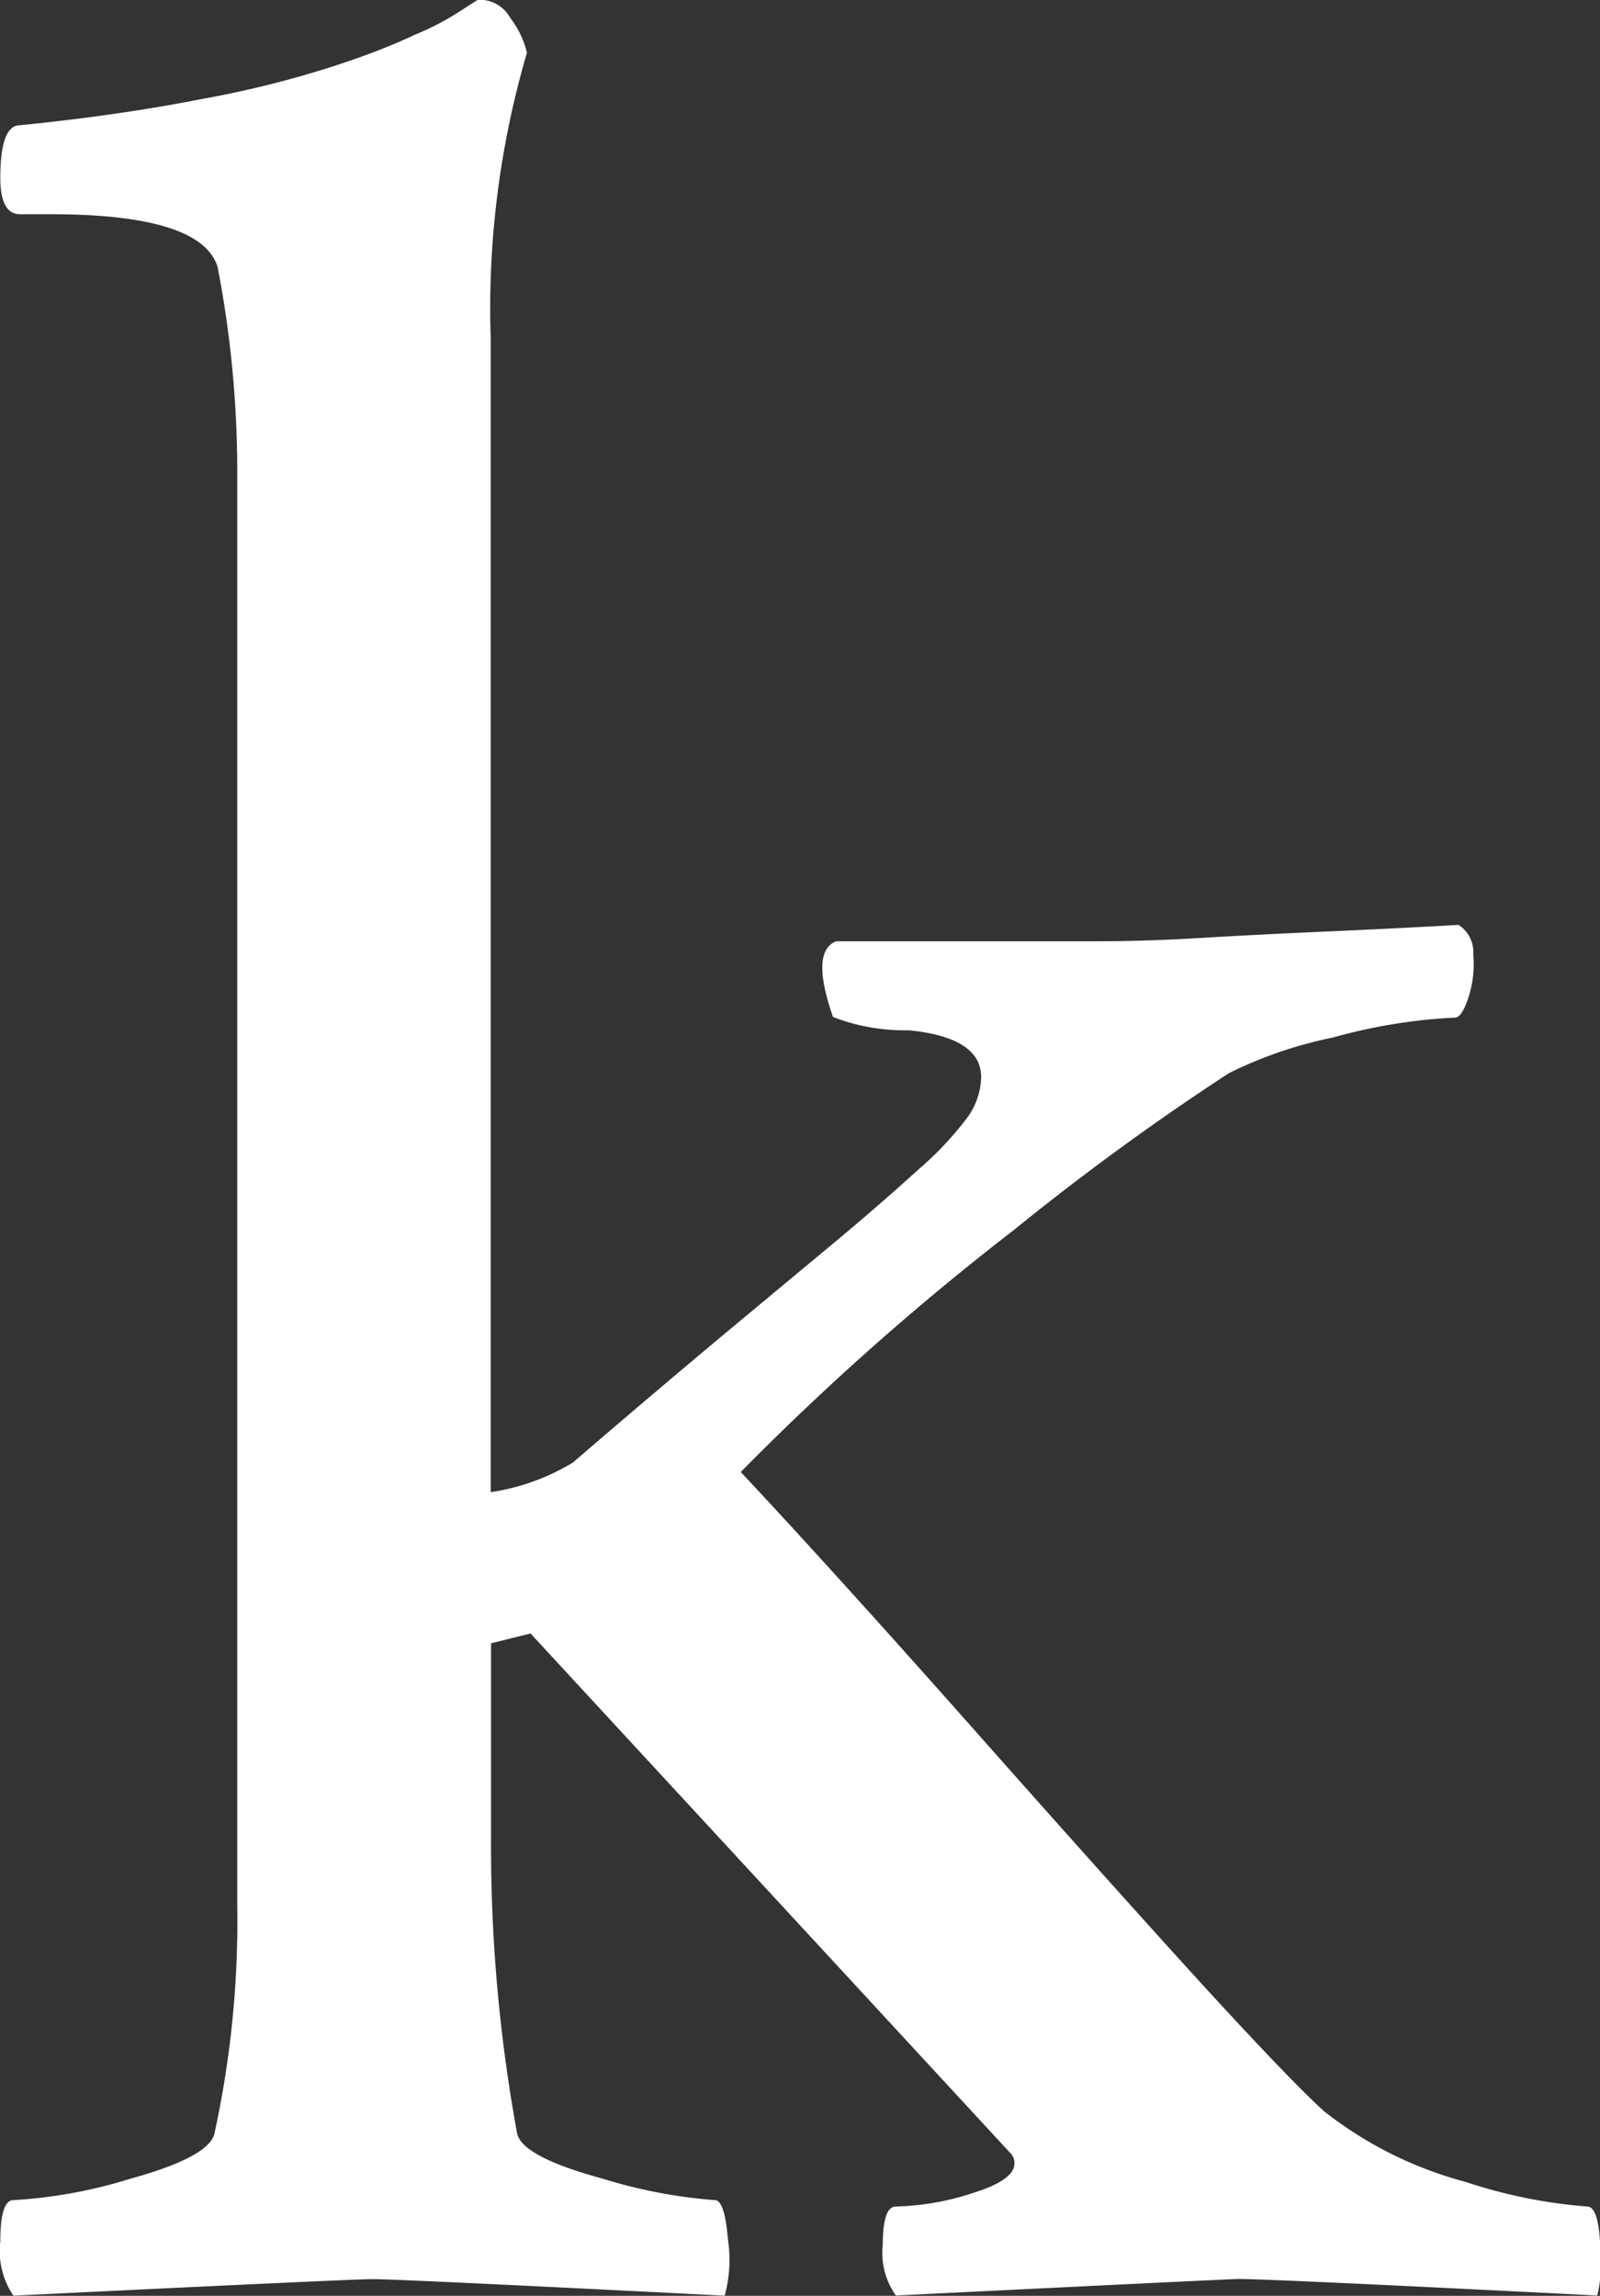
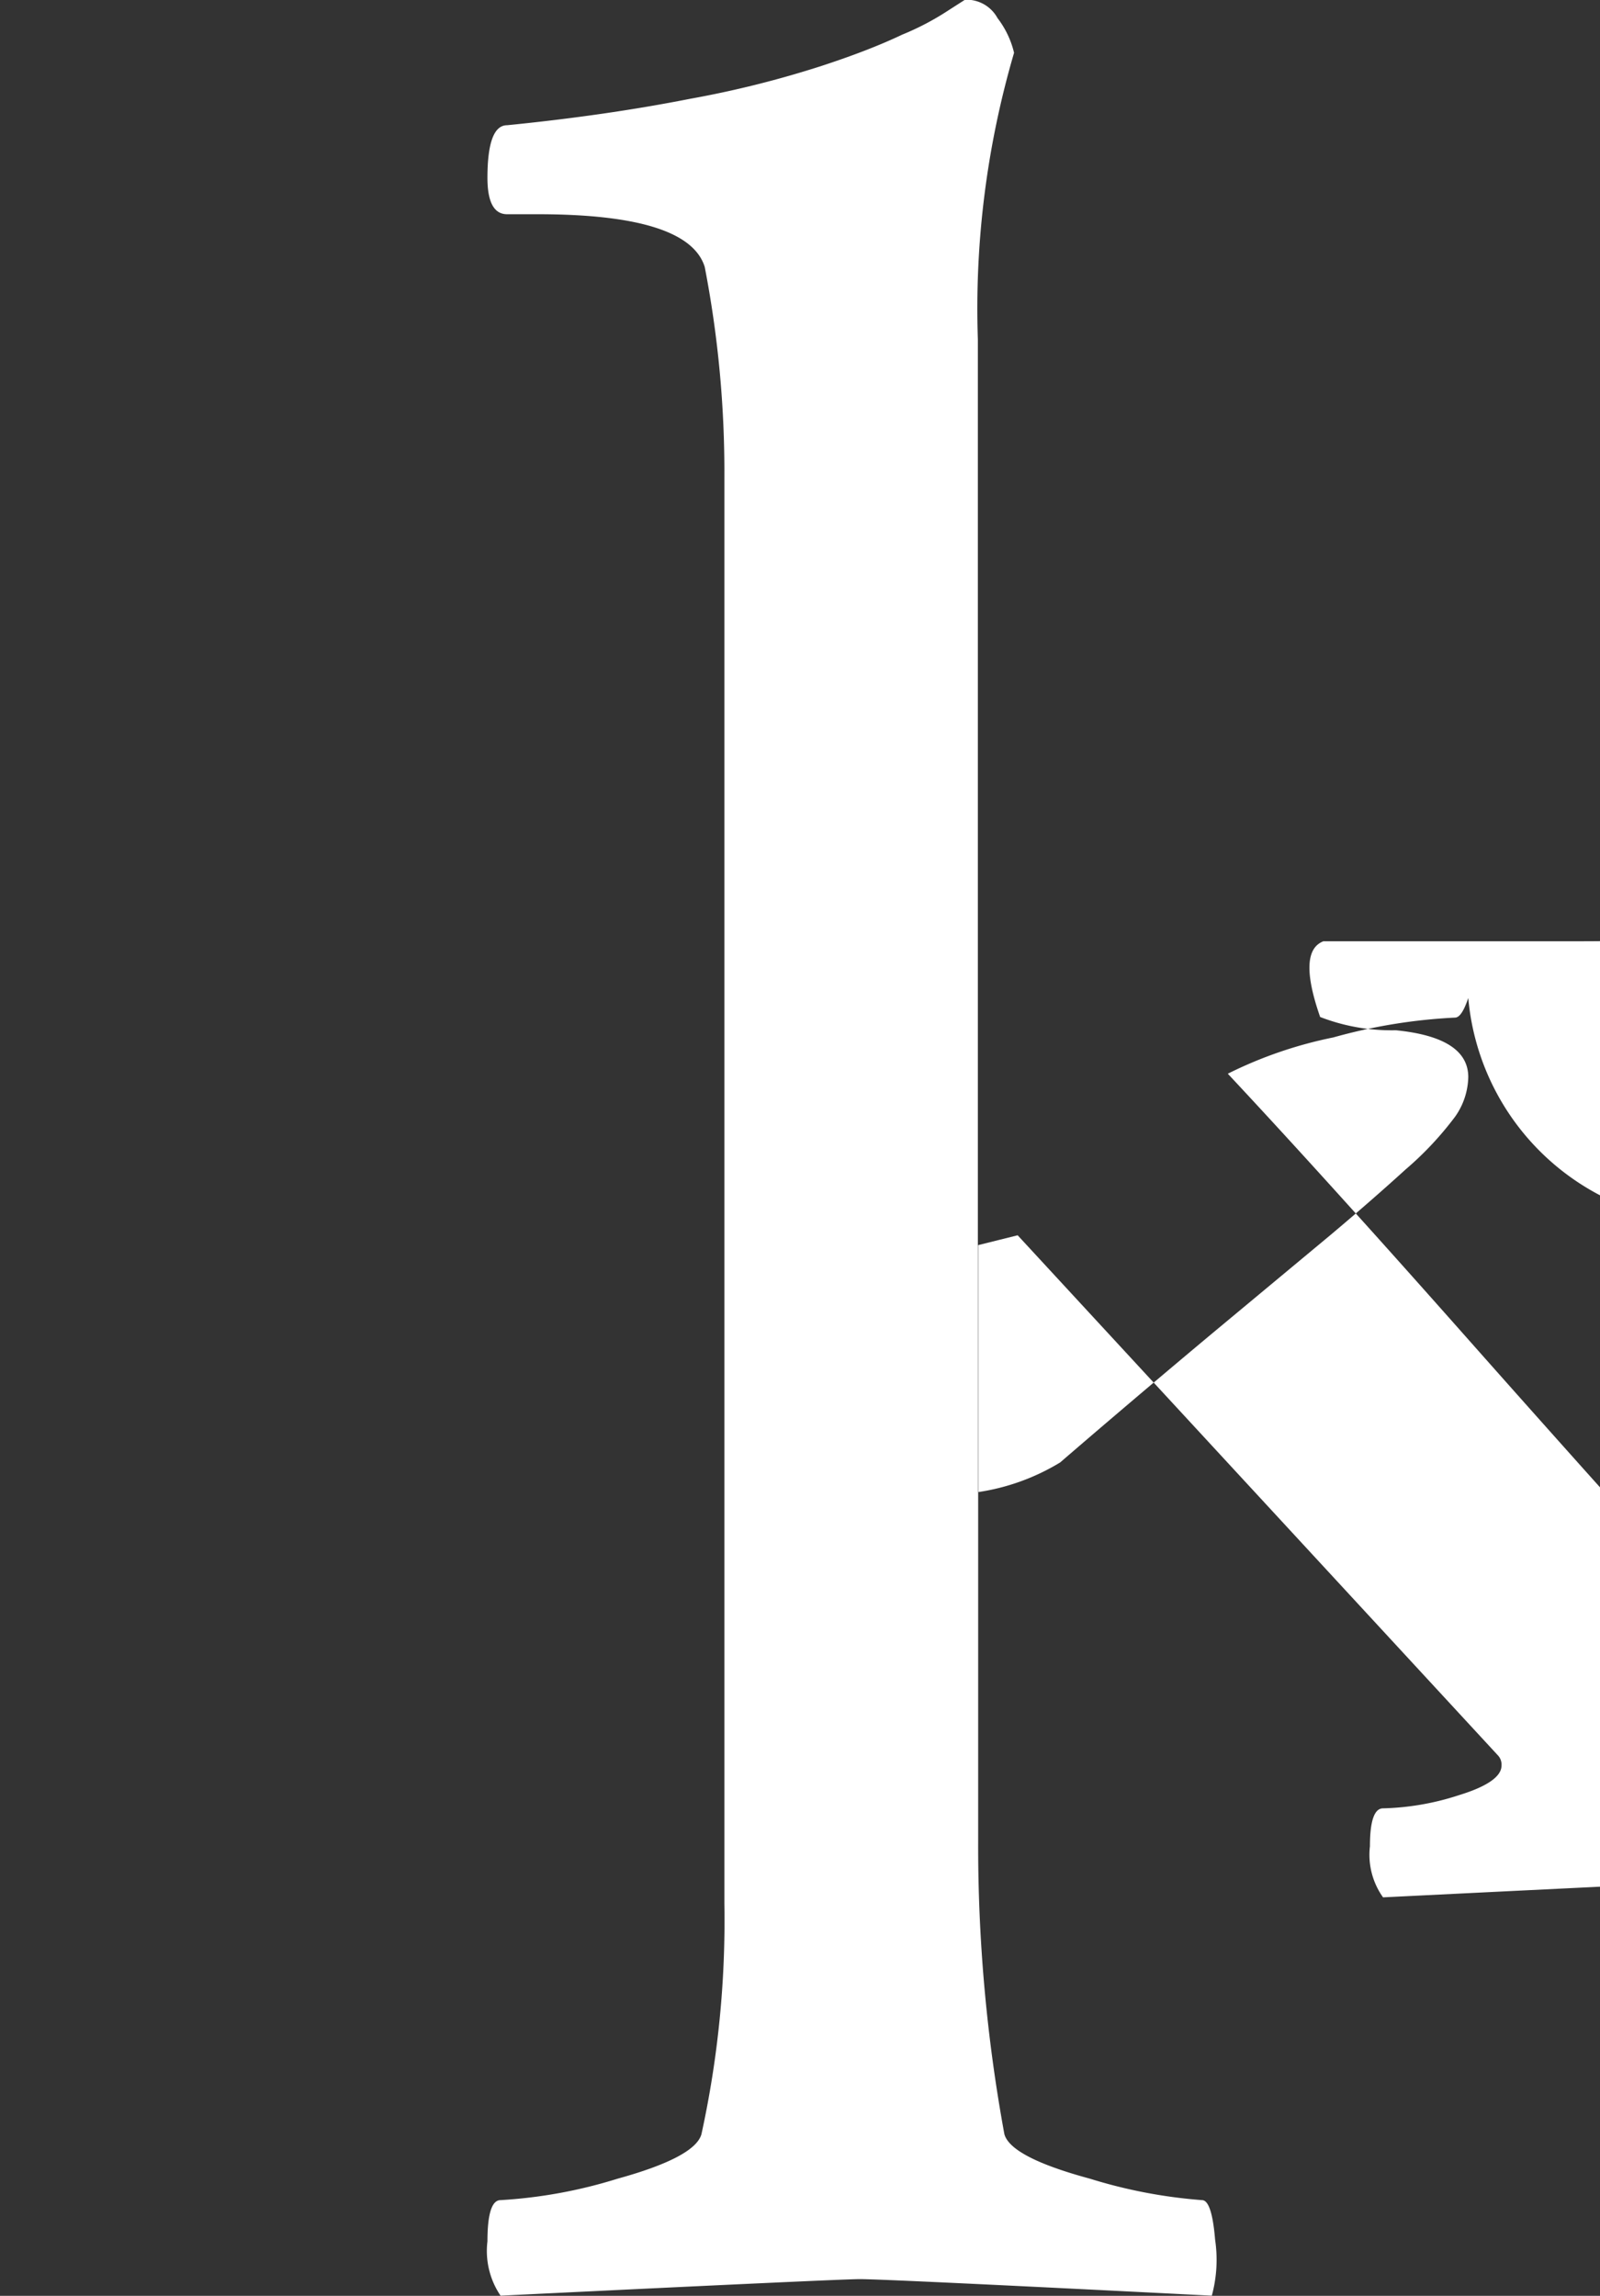
<svg xmlns="http://www.w3.org/2000/svg" width="10.251" height="14.703" viewBox="0 0 10.251 14.703">
  <rect x="0" y="0" width="10.251" height="14.703" fill="#333333" stroke="none" />
  <defs>
    <style>
      .cls-1 {
        fill: #fff;
      }
    </style>
  </defs>
  <g id="グループ_230" data-name="グループ 230" transform="translate(-1032.543 -221.609)">
-     <path id="パス_91" data-name="パス 91" class="cls-1" d="M151.41,7.486a16.531,16.531,0,0,0-1.371,1,17.228,17.228,0,0,0-1.75,1.55q.612.654,1.5,1.656t1.455,1.624q.57.622.781.813a2.5,2.5,0,0,0,.907.453,3.261,3.261,0,0,0,.78.158c.056,0,.085.113.085.338a.723.723,0,0,1-.021.232q-2.11-.107-2.3-.106-.042,0-2.193.106a.469.469,0,0,1-.084-.327q0-.243.084-.243a1.687,1.687,0,0,0,.485-.084c.183-.056.274-.12.274-.19a.086.086,0,0,0-.021-.063l-3.079-3.333-.253.063V12.4a10.2,10.2,0,0,0,.168,1.877q.042.148.549.285a3.231,3.231,0,0,0,.717.137c.042,0,.07.084.084.253a.878.878,0,0,1-.021.359q-2.109-.107-2.257-.106-.126,0-2.3.106a.51.51,0,0,1-.084-.348q0-.264.084-.264a3.118,3.118,0,0,0,.749-.137c.33-.091.51-.186.538-.285a6.405,6.405,0,0,0,.147-1.476V3.668a6.91,6.91,0,0,0-.126-1.35q-.106-.338-1.076-.337h-.19c-.084,0-.126-.078-.126-.233,0-.225.042-.337.126-.337q.633-.063,1.171-.169a6.483,6.483,0,0,0,.844-.211q.306-.1.516-.2a1.726,1.726,0,0,0,.3-.158l.1-.064h.042a.226.226,0,0,1,.169.116.588.588,0,0,1,.106.222,5.819,5.819,0,0,0-.232,1.835v7.383a1.411,1.411,0,0,0,.527-.19q.464-.4.97-.823l.76-.632c.168-.141.33-.282.484-.422a2.1,2.1,0,0,0,.317-.338.455.455,0,0,0,.084-.253q0-.254-.464-.3a1.267,1.267,0,0,1-.485-.085q-.147-.421.021-.485h1.666q.316,0,.665-.021t.822-.042q.476-.021.834-.042a.209.209,0,0,1,.094.19A.687.687,0,0,1,152.95,7c-.028.084-.056.126-.085.126a3.511,3.511,0,0,0-.78.127,2.716,2.716,0,0,0-.675.232" transform="translate(889 221)" />
+     <path id="パス_91" data-name="パス 91" class="cls-1" d="M151.41,7.486q.612.654,1.5,1.656t1.455,1.624q.57.622.781.813a2.5,2.5,0,0,0,.907.453,3.261,3.261,0,0,0,.78.158c.056,0,.085.113.085.338a.723.723,0,0,1-.021.232q-2.11-.107-2.3-.106-.042,0-2.193.106a.469.469,0,0,1-.084-.327q0-.243.084-.243a1.687,1.687,0,0,0,.485-.084c.183-.056.274-.12.274-.19a.086.086,0,0,0-.021-.063l-3.079-3.333-.253.063V12.4a10.2,10.2,0,0,0,.168,1.877q.042.148.549.285a3.231,3.231,0,0,0,.717.137c.042,0,.07.084.084.253a.878.878,0,0,1-.021.359q-2.109-.107-2.257-.106-.126,0-2.3.106a.51.51,0,0,1-.084-.348q0-.264.084-.264a3.118,3.118,0,0,0,.749-.137c.33-.091.51-.186.538-.285a6.405,6.405,0,0,0,.147-1.476V3.668a6.91,6.91,0,0,0-.126-1.35q-.106-.338-1.076-.337h-.19c-.084,0-.126-.078-.126-.233,0-.225.042-.337.126-.337q.633-.063,1.171-.169a6.483,6.483,0,0,0,.844-.211q.306-.1.516-.2a1.726,1.726,0,0,0,.3-.158l.1-.064h.042a.226.226,0,0,1,.169.116.588.588,0,0,1,.106.222,5.819,5.819,0,0,0-.232,1.835v7.383a1.411,1.411,0,0,0,.527-.19q.464-.4.97-.823l.76-.632c.168-.141.33-.282.484-.422a2.1,2.1,0,0,0,.317-.338.455.455,0,0,0,.084-.253q0-.254-.464-.3a1.267,1.267,0,0,1-.485-.085q-.147-.421.021-.485h1.666q.316,0,.665-.021t.822-.042q.476-.021.834-.042a.209.209,0,0,1,.094.19A.687.687,0,0,1,152.95,7c-.028.084-.056.126-.085.126a3.511,3.511,0,0,0-.78.127,2.716,2.716,0,0,0-.675.232" transform="translate(889 221)" />
  </g>
</svg>